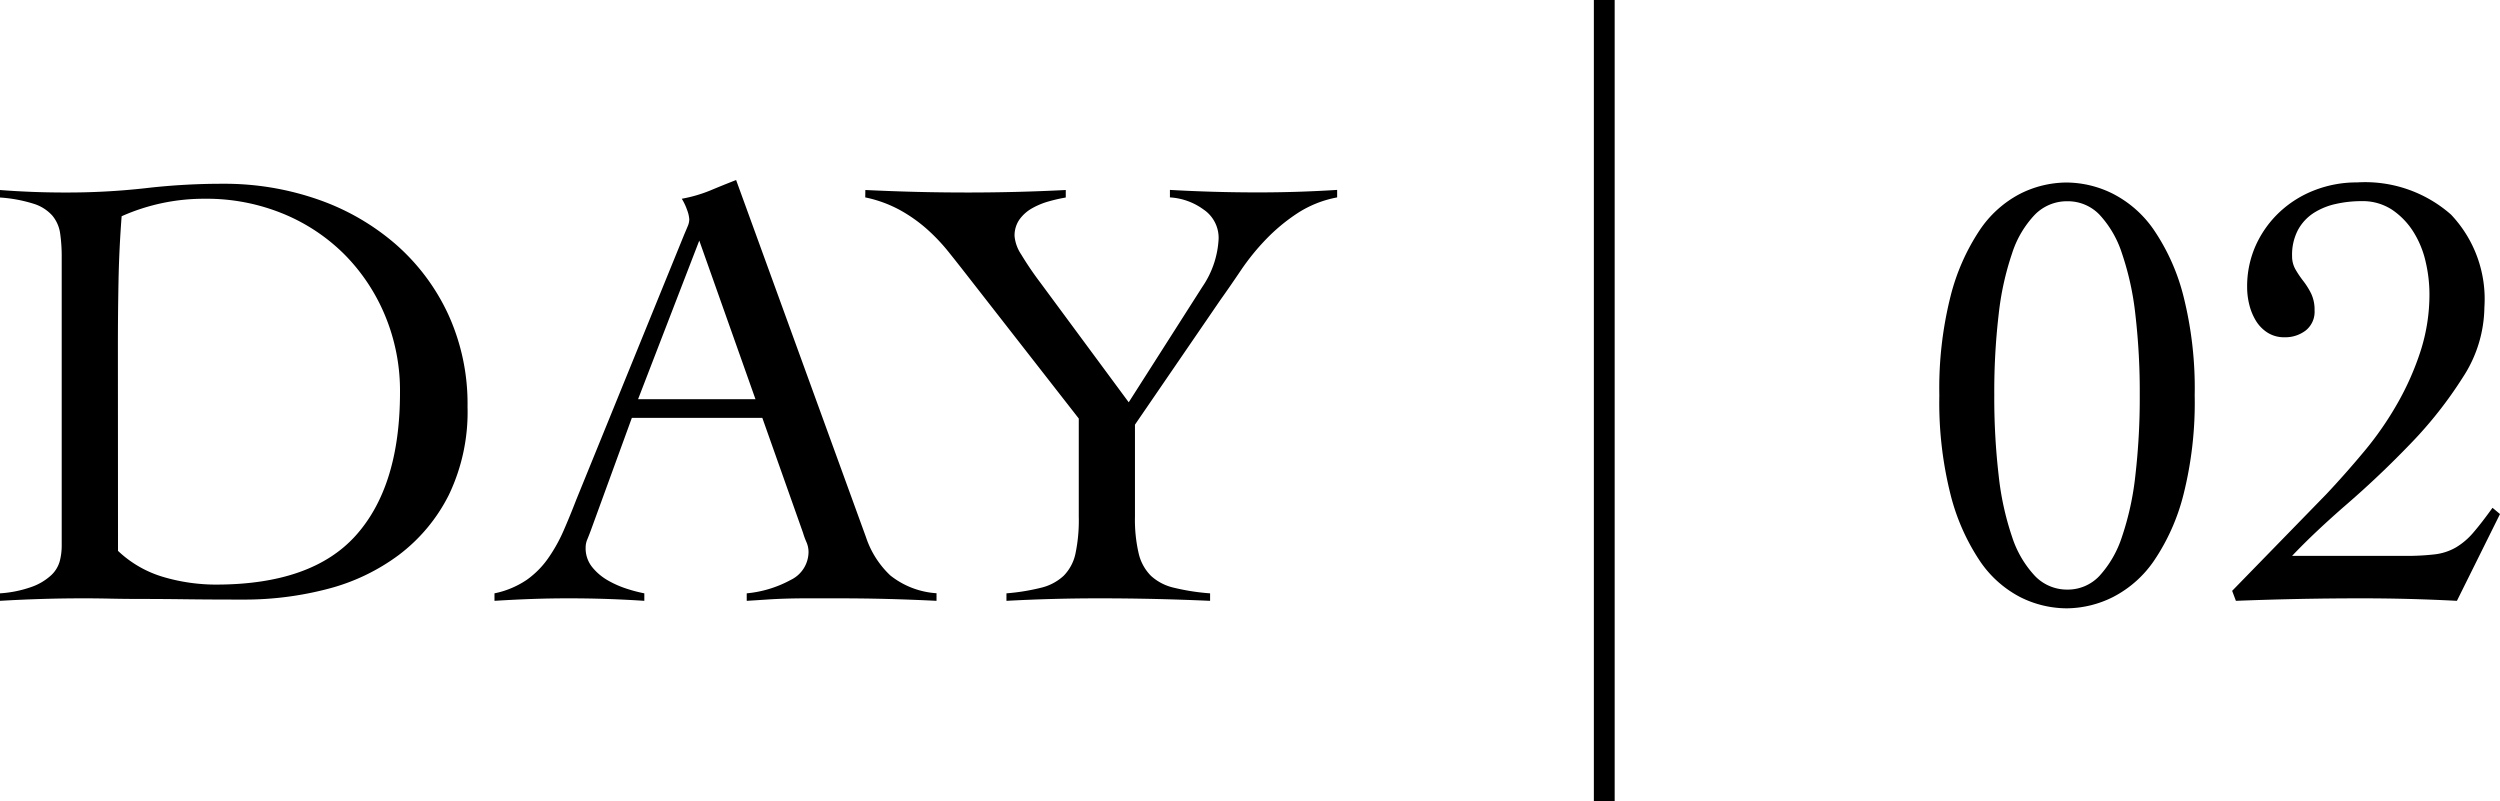
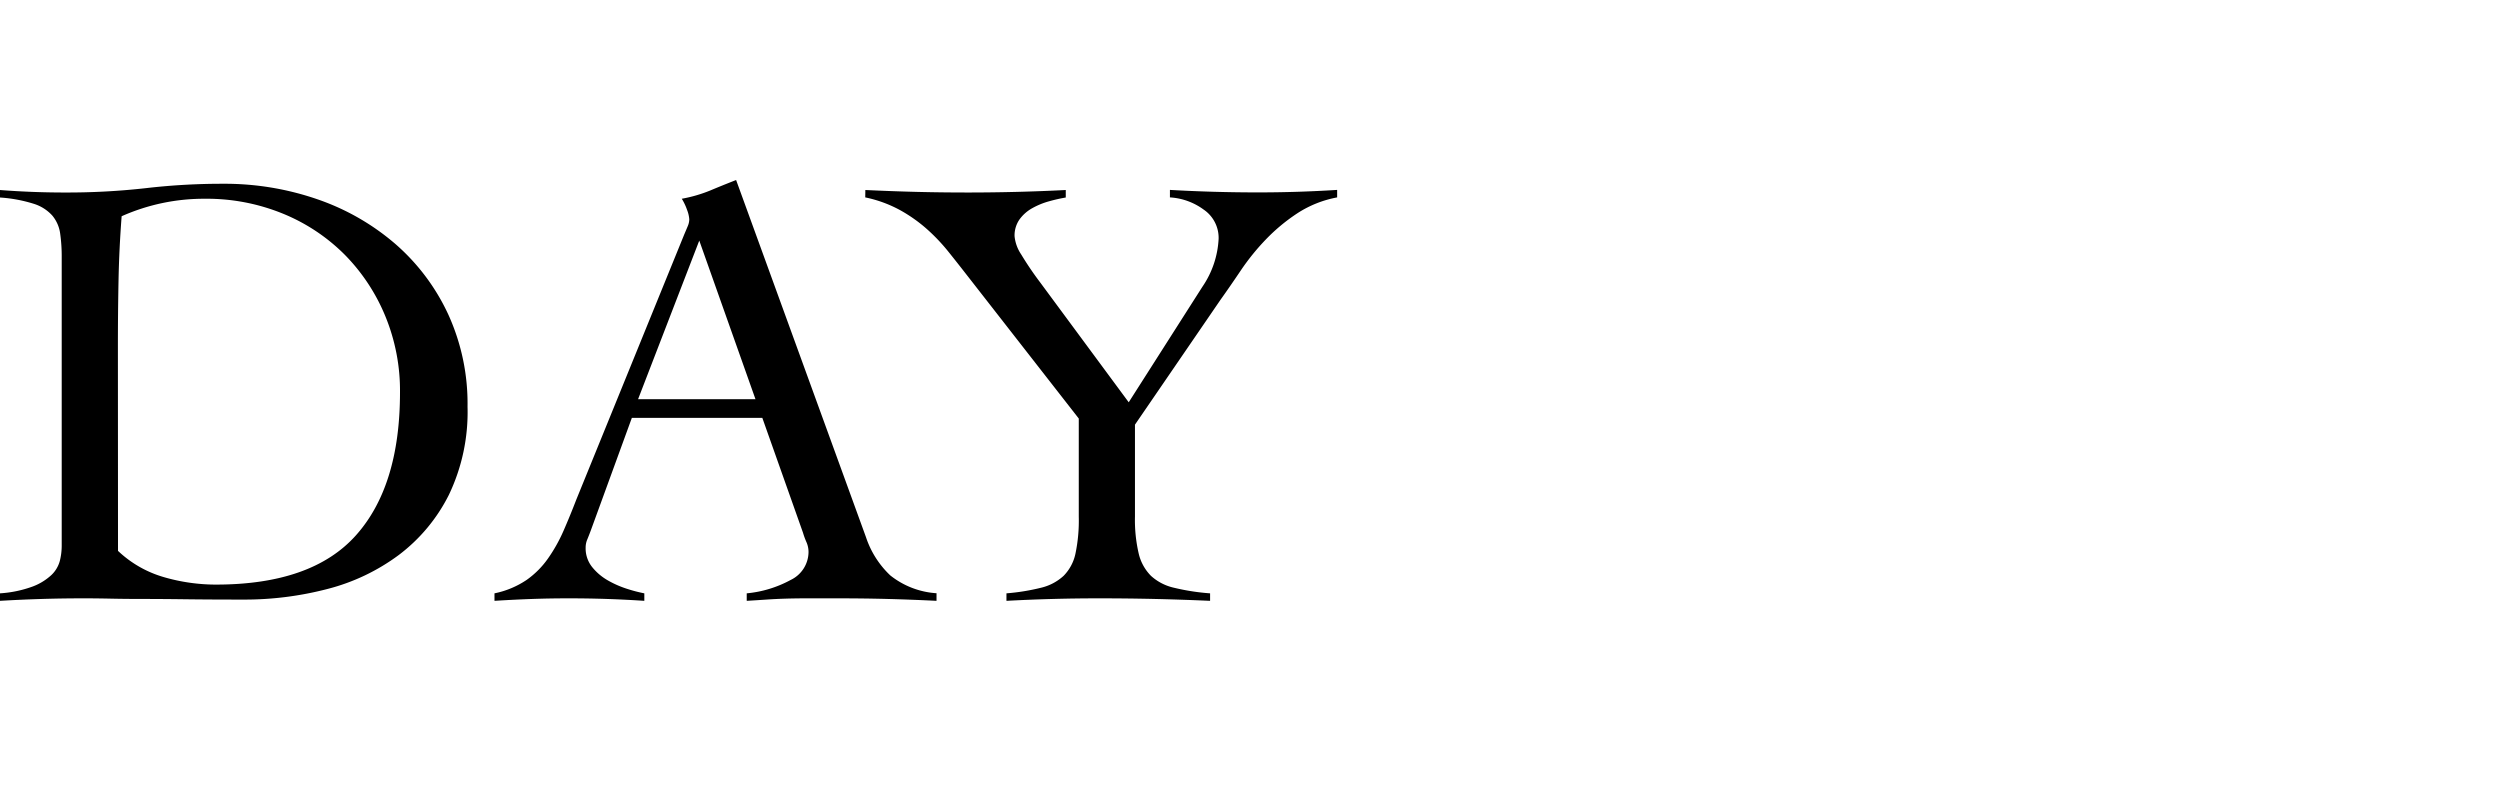
<svg xmlns="http://www.w3.org/2000/svg" width="120.125" height="38.5" viewBox="0 0 120.125 38.5">
  <g id="グループ_939" data-name="グループ 939" transform="translate(-21.665 -1230.25)">
-     <path id="パス_267" data-name="パス 267" d="M7.47-19.98a5.036,5.036,0,0,1,2.22.54,5.339,5.339,0,0,1,1.98,1.755,10.011,10.011,0,0,1,1.41,3.165,18.115,18.115,0,0,1,.54,4.77,18.115,18.115,0,0,1-.54,4.77,10.011,10.011,0,0,1-1.41,3.165A5.339,5.339,0,0,1,9.69-.06,5.036,5.036,0,0,1,7.47.48,5,5,0,0,1,5.235-.06a5.265,5.265,0,0,1-1.95-1.755A10.241,10.241,0,0,1,1.89-4.98a18.114,18.114,0,0,1-.54-4.77,18.114,18.114,0,0,1,.54-4.77,10.241,10.241,0,0,1,1.395-3.165,5.265,5.265,0,0,1,1.95-1.755A5,5,0,0,1,7.47-19.98Zm.03.9a2.158,2.158,0,0,0-1.56.645,4.846,4.846,0,0,0-1.095,1.86,13.731,13.731,0,0,0-.645,2.94A32.108,32.108,0,0,0,3.99-9.78,32.49,32.49,0,0,0,4.2-5.91a13.747,13.747,0,0,0,.645,2.955A5,5,0,0,0,5.94-1.08,2.133,2.133,0,0,0,7.5-.42a2.084,2.084,0,0,0,1.545-.66,5.12,5.12,0,0,0,1.08-1.875A13.747,13.747,0,0,0,10.77-5.91a32.489,32.489,0,0,0,.21-3.87,32.108,32.108,0,0,0-.21-3.855,13.731,13.731,0,0,0-.645-2.94,4.963,4.963,0,0,0-1.08-1.86A2.108,2.108,0,0,0,7.5-19.08ZM15.42-.36l4.53-4.65q.93-.99,1.83-2.07a15.653,15.653,0,0,0,1.59-2.3,13.414,13.414,0,0,0,1.11-2.52,8.9,8.9,0,0,0,.42-2.745,6.865,6.865,0,0,0-.18-1.515,4.591,4.591,0,0,0-.585-1.44,3.577,3.577,0,0,0-1.02-1.065,2.57,2.57,0,0,0-1.485-.42,5.586,5.586,0,0,0-1.23.135,3.27,3.27,0,0,0-1.065.435,2.252,2.252,0,0,0-.75.81,2.552,2.552,0,0,0-.285,1.26,1.264,1.264,0,0,0,.165.645,4.915,4.915,0,0,0,.375.555,3.585,3.585,0,0,1,.375.6,1.8,1.8,0,0,1,.165.81,1.148,1.148,0,0,1-.42.96,1.6,1.6,0,0,1-1.02.33,1.477,1.477,0,0,1-.825-.225,1.776,1.776,0,0,1-.555-.57,2.739,2.739,0,0,1-.315-.765,3.452,3.452,0,0,1-.105-.84,4.8,4.8,0,0,1,.42-2.025,5.036,5.036,0,0,1,1.14-1.59,5.19,5.19,0,0,1,1.68-1.05,5.556,5.556,0,0,1,2.04-.375,6.245,6.245,0,0,1,4.515,1.545A5.9,5.9,0,0,1,27.54-13.98a6.257,6.257,0,0,1-1.035,3.36A19.741,19.741,0,0,1,24-7.44q-1.47,1.53-3.045,2.895T18.3-2.04h5.4a11.678,11.678,0,0,0,1.47-.075,2.649,2.649,0,0,0,1-.33A3.334,3.334,0,0,0,27-3.15q.39-.45.93-1.2l.36.3L26.22.12Q25.08.06,23.94.03T21.66,0q-1.53,0-3.03.03T15.6.12Z" transform="translate(113.5 1259)" />
-     <line id="線_63" data-name="線 63" x2="38.5" transform="translate(98.75 1230.25) rotate(90)" fill="none" stroke="#000" stroke-width="1" />
    <path id="パス_268" data-name="パス 268" d="M-31.335-.24A5.589,5.589,0,0,0-29.76-.57a2.724,2.724,0,0,0,.9-.555,1.457,1.457,0,0,0,.4-.675,2.959,2.959,0,0,0,.09-.72V-16.38a7.8,7.8,0,0,0-.075-1.155,1.707,1.707,0,0,0-.375-.855,2,2,0,0,0-.9-.57,6.906,6.906,0,0,0-1.62-.3v-.36q.78.06,1.56.09t1.56.03a33.756,33.756,0,0,0,3.9-.21,31.825,31.825,0,0,1,3.69-.21,13.632,13.632,0,0,1,4.56.75,11.4,11.4,0,0,1,3.735,2.145A10.109,10.109,0,0,1-9.8-13.65a10.318,10.318,0,0,1,.93,4.44,9.211,9.211,0,0,1-.9,4.245,8.238,8.238,0,0,1-2.4,2.88A9.839,9.839,0,0,1-15.6-.45a15.767,15.767,0,0,1-4.035.51q-1.62,0-2.775-.015T-24.435.03q-.87,0-1.56-.015T-27.315,0q-1.02,0-2.01.03t-2.01.09Zm5.67-2.04a5.361,5.361,0,0,0,2.2,1.26,8.978,8.978,0,0,0,2.5.36q4.62,0,6.735-2.37t2.115-6.87a9.4,9.4,0,0,0-.7-3.645A9.165,9.165,0,0,0-14.76-16.5a8.991,8.991,0,0,0-2.97-1.98A9.678,9.678,0,0,0-21.5-19.2a9.716,9.716,0,0,0-3.99.84q-.12,1.56-.15,3.105t-.03,3.165ZM-.975-8.67l-1.98,5.43q-.09.24-.165.42a1,1,0,0,0-.075.39,1.434,1.434,0,0,0,.315.93,2.655,2.655,0,0,0,.765.645,4.766,4.766,0,0,0,.93.405,7.011,7.011,0,0,0,.81.21V.12q-.9-.06-1.8-.09T-4.005,0q-.9,0-1.755.03T-7.575.12V-.24A4.286,4.286,0,0,0-6.03-.885,4.24,4.24,0,0,0-5-1.92,7.619,7.619,0,0,0-4.26-3.24q.315-.72.615-1.5l5.19-12.75q.09-.21.165-.39a.866.866,0,0,0,.075-.33,1.522,1.522,0,0,0-.105-.45,2.7,2.7,0,0,0-.255-.54,6.812,6.812,0,0,0,1.35-.39q.57-.24,1.26-.51l6.24,17.16A4.444,4.444,0,0,0,11.445-1.1a3.976,3.976,0,0,0,2.22.855V.12Q12.465.06,11.31.03T8.895,0H7.485q-.6,0-1.08.015T5.49.06q-.435.03-.945.06V-.24A5.489,5.489,0,0,0,6.66-.885,1.5,1.5,0,0,0,7.515-2.22a1.189,1.189,0,0,0-.1-.48,3.6,3.6,0,0,1-.165-.45L5.295-8.67Zm3.24-8.52L-.675-9.57h5.64Zm7.98-2.43q1.26.06,2.46.09t2.46.03q1.17,0,2.355-.03t2.355-.09v.36a7.9,7.9,0,0,0-.795.18,3.622,3.622,0,0,0-.81.33,1.891,1.891,0,0,0-.615.54,1.34,1.34,0,0,0-.24.81,1.883,1.883,0,0,0,.315.87,15.544,15.544,0,0,0,.915,1.35L22.9-9.42l3.54-5.55a4.472,4.472,0,0,0,.78-2.31,1.644,1.644,0,0,0-.72-1.4,3.038,3.038,0,0,0-1.62-.585v-.36q1.05.06,2.115.09t2.115.03q.96,0,1.905-.03t1.9-.09v.36A5.266,5.266,0,0,0,31-18.5a8.818,8.818,0,0,0-1.515,1.26,11.146,11.146,0,0,0-1.2,1.485q-.525.78-.975,1.41l-4.11,6v4.41a7.157,7.157,0,0,0,.18,1.785A2.242,2.242,0,0,0,23.97-1.08a2.428,2.428,0,0,0,1.1.57,10.672,10.672,0,0,0,1.74.27V.12q-1.35-.06-2.67-.09T21.465,0q-1.11,0-2.22.03t-2.22.09V-.24A10.154,10.154,0,0,0,18.69-.51a2.423,2.423,0,0,0,1.08-.57,2.145,2.145,0,0,0,.57-1.065A7.782,7.782,0,0,0,20.5-3.93V-8.64l-5.43-6.96q-.42-.54-.87-1.1a9.015,9.015,0,0,0-1.005-1.05,7.236,7.236,0,0,0-1.275-.9,6.046,6.046,0,0,0-1.68-.615Z" transform="translate(53 1259)" />
  </g>
</svg>